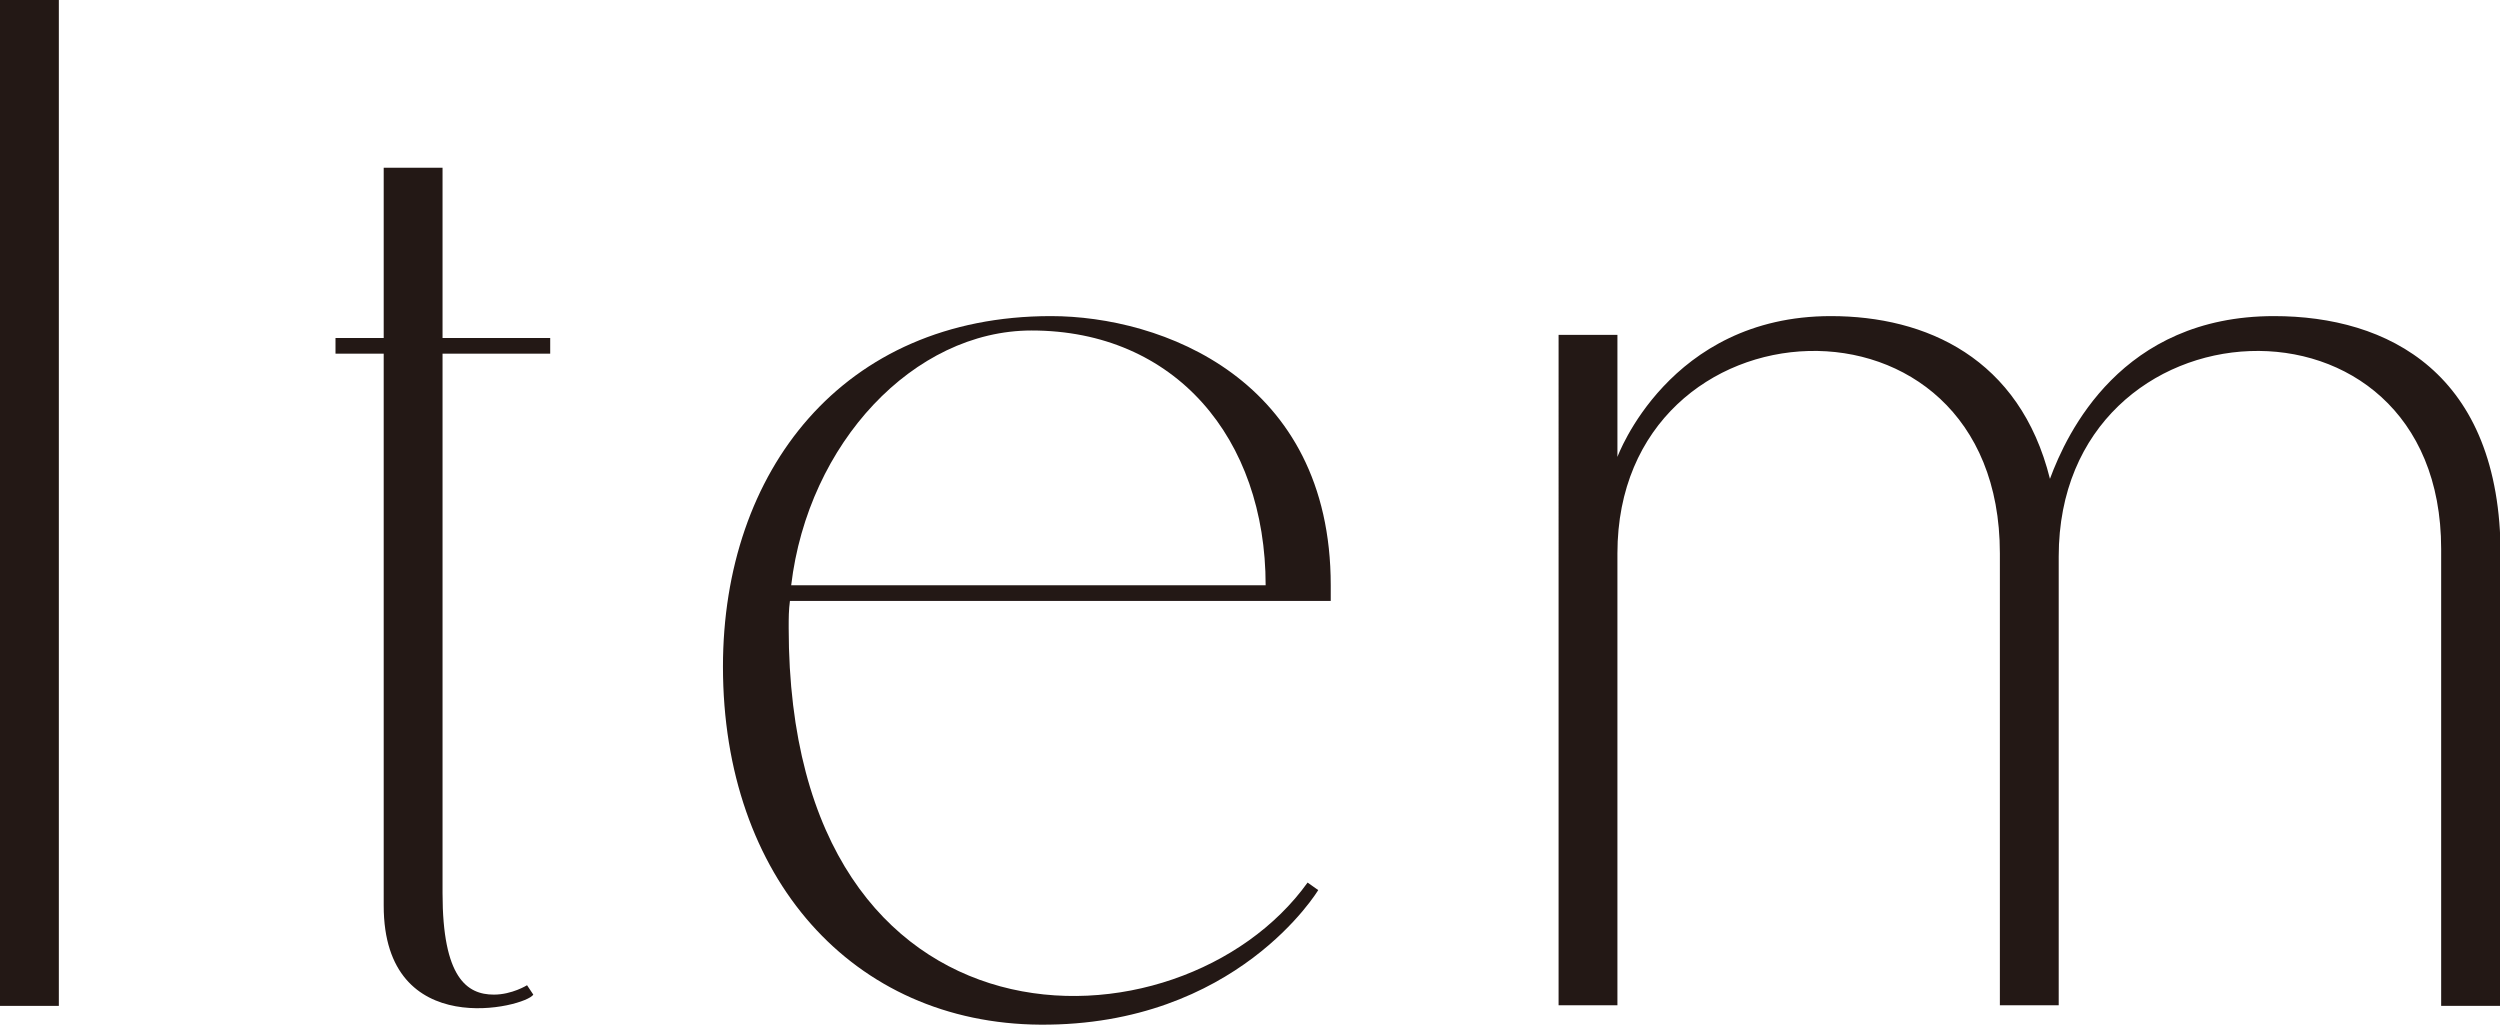
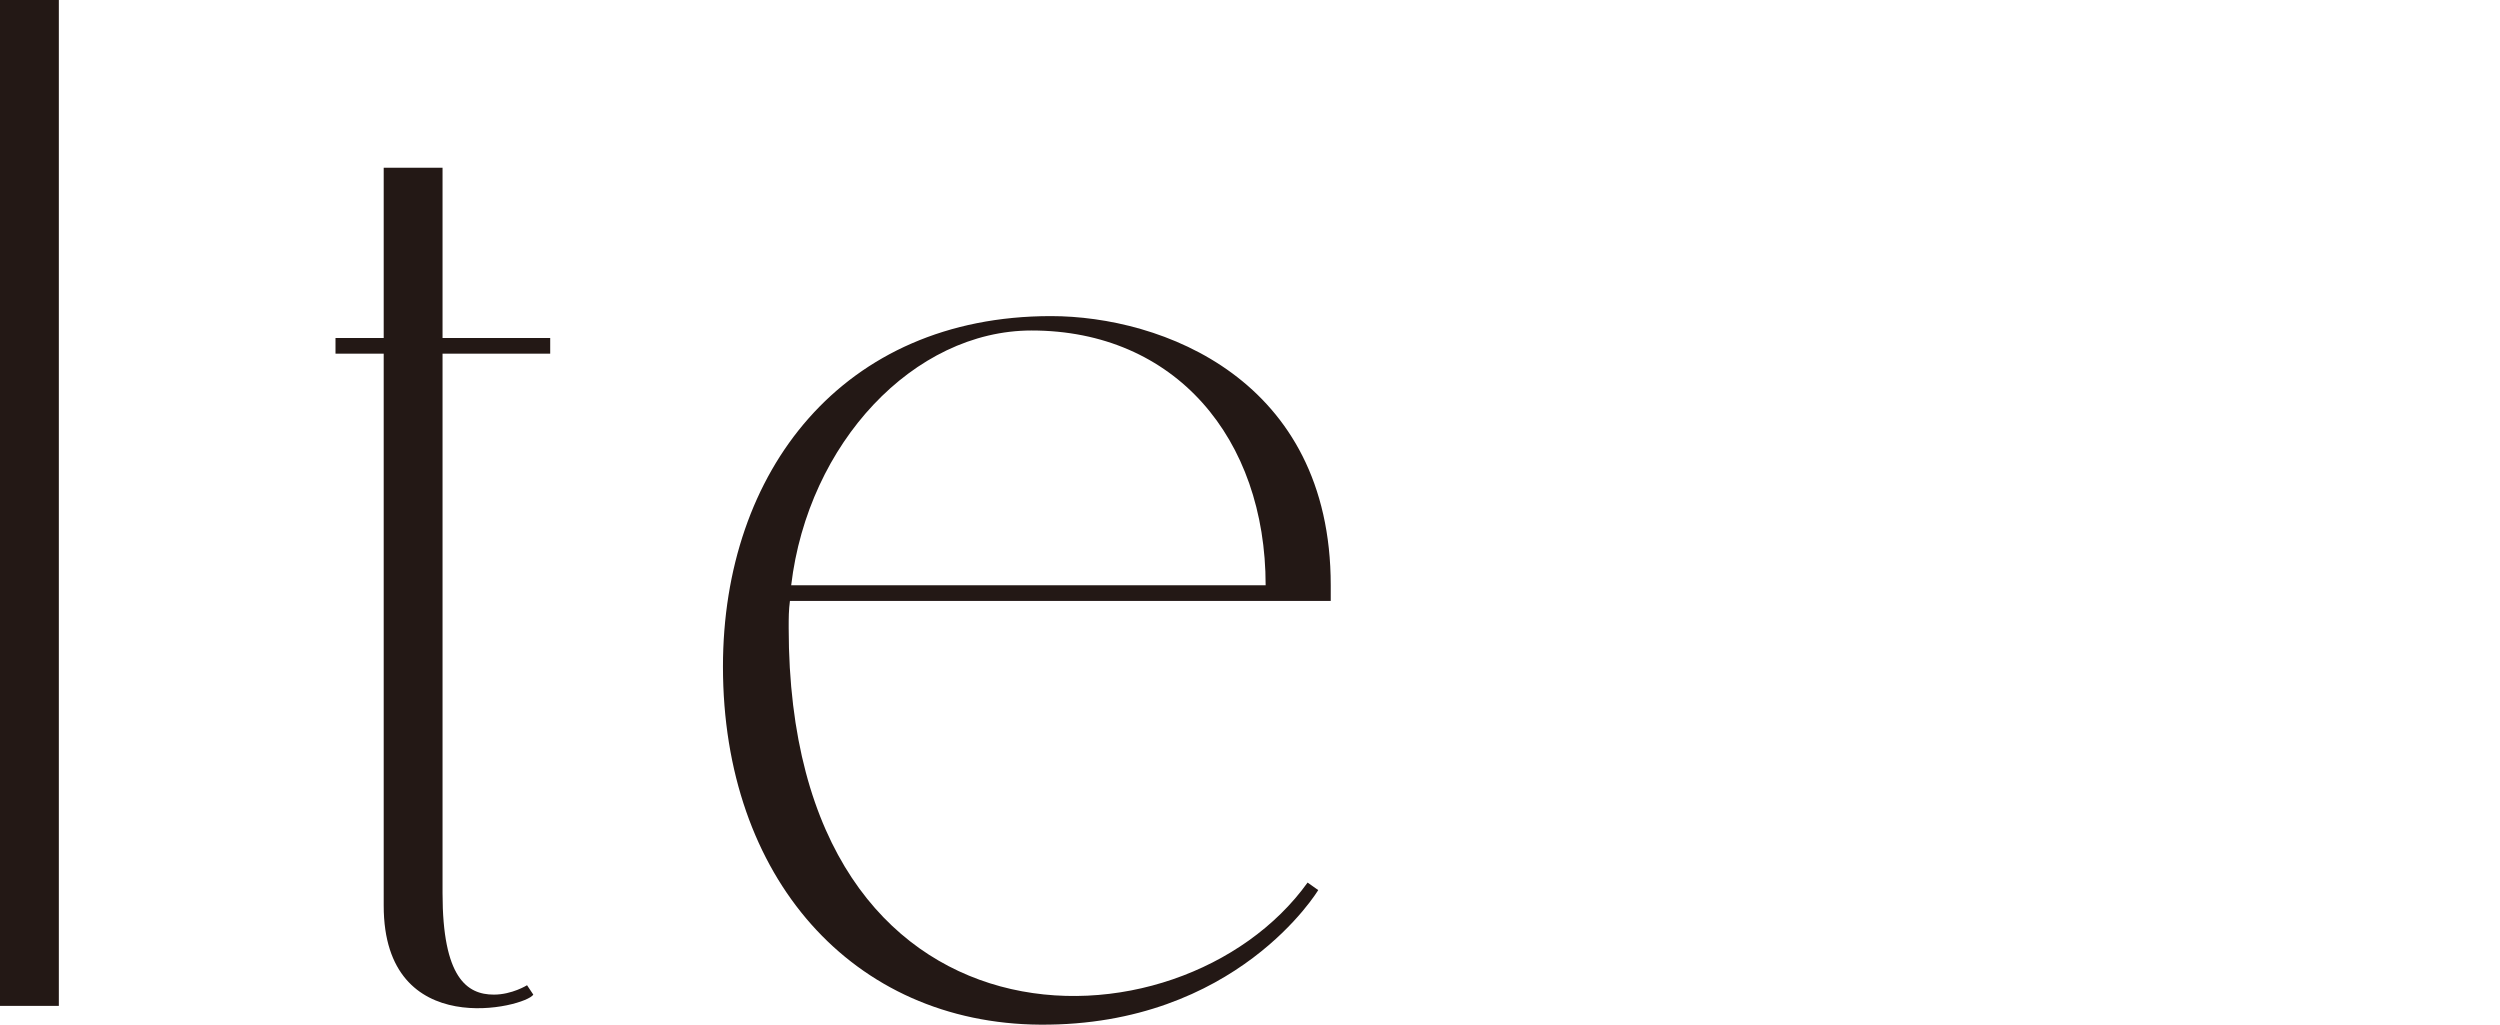
<svg xmlns="http://www.w3.org/2000/svg" id="_レイヤー_2" viewBox="0 0 39.94 16.37">
  <defs>
    <style>.cls-1{fill:#231815;}</style>
  </defs>
  <g id="design">
    <path class="cls-1" d="m.94,0v16.07h-.94V0h.94Z" />
    <path class="cls-1" d="m5.36,5.65v-.25h.77v-2.72h.94v2.72h1.72v.25h-1.72v8.62c0,1.35.39,1.62.82,1.62.29,0,.53-.15.53-.15l.1.15c-.12.2-2.39.77-2.39-1.42V5.65h-.77Z" />
    <path class="cls-1" d="m12.62,9.6c-.02.15-.02.27-.02.43,0,7.02,6.26,6.9,8.29,4.07l.17.12s-1.3,2.17-4.44,2.15c-3-.02-5.07-2.35-5.07-5.72,0-3.12,1.91-5.6,5.24-5.6,1.76,0,4.47,1,4.47,4.3v.25h-8.62Zm.02-.25h7.58c0-2.35-1.45-4.07-3.74-4.07-1.88,0-3.57,1.8-3.84,4.07Z" />
-     <path class="cls-1" d="m39.94,8.87v7.2h-.94v-7.3c0-4.4-6.11-4.07-6.11.12v7.17h-.94v-7.22c0-4.47-6.11-4.15-6.11,0v7.22h-.94V5.35h.94v1.95s.82-2.25,3.41-2.25c1.52,0,3.02.67,3.5,2.6.27-.73,1.14-2.6,3.58-2.6,1.81,0,3.62.9,3.62,3.82Z" />
  </g>
</svg>